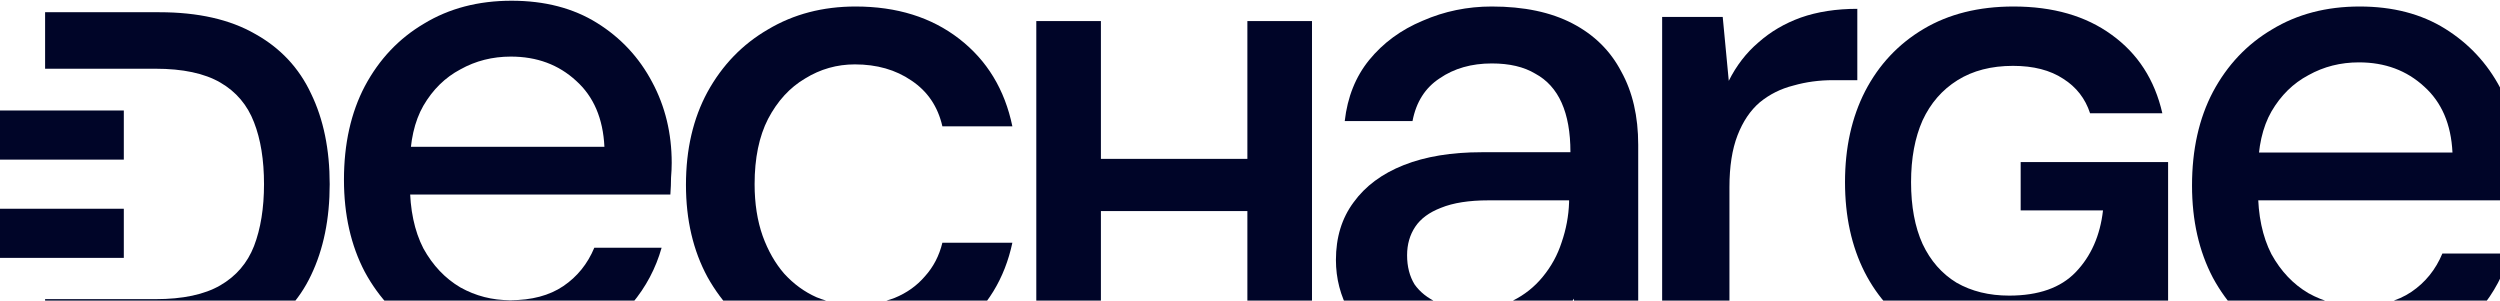
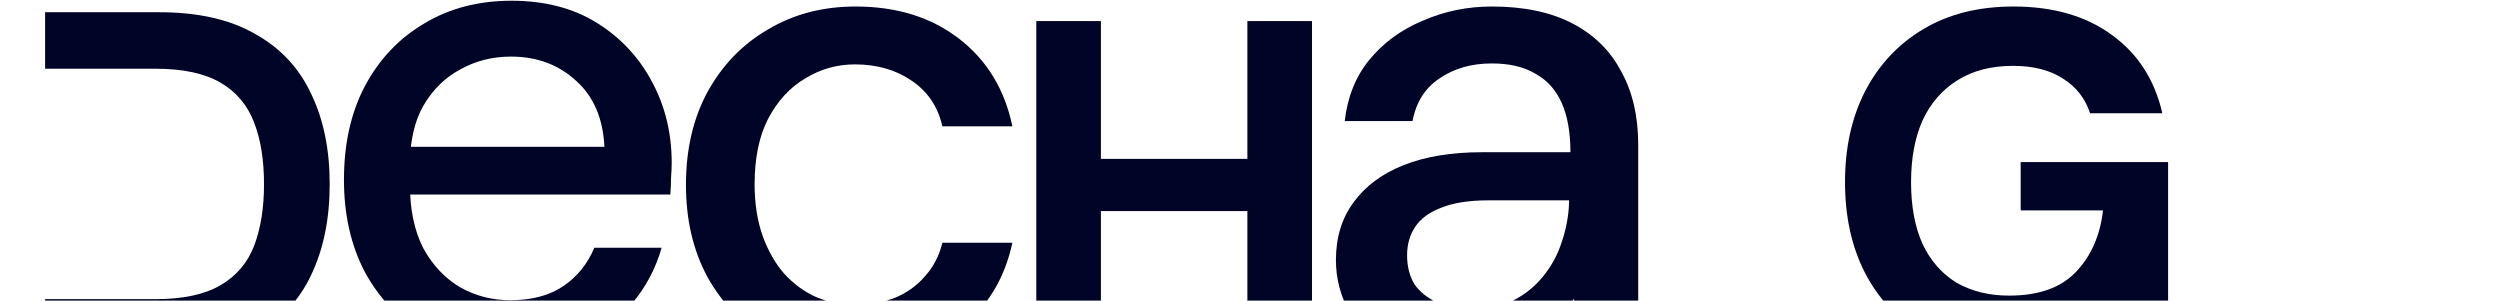
<svg xmlns="http://www.w3.org/2000/svg" width="1264" height="152" viewBox="0 0 1264 152" fill="none">
  <path d="M630.675 180.042V10.641H663.345V180.042H630.675ZM523.952 180.042V10.641H556.623V180.042H523.952ZM552.025 106.715V80.337H636.241V106.715H552.025Z" fill="#000528" />
  <path d="M432.57 182.953C416.01 182.953 401.265 179.21 388.335 171.724C375.405 164.011 365.197 153.463 357.711 140.079C350.452 126.695 346.822 111.156 346.822 93.462C346.822 75.541 350.452 59.889 357.711 46.505C365.197 32.894 375.405 22.346 388.335 14.86C401.265 7.147 416.01 3.29 432.57 3.29C453.44 3.29 470.907 8.735 484.971 19.623C499.036 30.512 507.996 45.257 511.852 63.858H476.464C474.196 53.877 468.979 46.164 460.812 40.72C452.872 35.276 443.345 32.554 432.23 32.554C423.156 32.554 414.762 34.935 407.05 39.699C399.337 44.236 393.099 51.042 388.335 60.115C383.798 68.962 381.529 79.964 381.529 93.121C381.529 102.876 382.891 111.609 385.613 119.322C388.335 126.808 391.964 133.16 396.501 138.377C401.265 143.595 406.709 147.565 412.834 150.287C418.959 152.782 425.424 154.03 432.23 154.03C439.715 154.03 446.407 152.895 452.305 150.627C458.43 148.132 463.534 144.502 467.617 139.738C471.928 134.975 474.877 129.303 476.464 122.725H511.852C507.996 140.873 499.036 155.504 484.971 166.62C470.907 177.508 453.44 182.953 432.57 182.953Z" fill="#000528" />
  <path d="M1012.7 178.5C996.726 178.5 982.69 174.95 970.59 167.852C958.651 160.592 949.374 150.508 942.76 137.601C936.145 124.533 932.838 109.368 932.838 92.105C932.838 74.681 936.226 59.354 943.002 46.125C949.939 32.734 959.781 22.247 972.526 14.665C985.271 7.082 1000.44 3.29 1018.02 3.29C1038.03 3.29 1054.56 8.05 1067.63 17.569C1080.86 27.087 1089.41 40.317 1093.28 57.257H1056.74C1054.32 49.836 1049.81 44.027 1043.19 39.833C1036.58 35.477 1028.11 33.299 1017.78 33.299C1006.81 33.299 997.452 35.719 989.708 40.559C981.964 45.399 976.075 52.175 972.042 60.887C968.17 69.599 966.234 80.005 966.234 92.105C966.234 104.367 968.17 114.773 972.042 123.323C976.075 131.874 981.803 138.408 989.224 142.925C996.807 147.281 1005.68 149.46 1015.84 149.46C1030.69 149.46 1041.9 145.507 1049.48 137.601C1057.23 129.535 1061.82 119.129 1063.28 106.383H1021.65V81.941H1096.19V175.596H1066.18L1063.52 154.058C1059.97 159.382 1055.86 163.899 1051.18 167.61C1046.5 171.159 1040.93 173.821 1034.48 175.596C1028.19 177.532 1020.93 178.5 1012.7 178.5Z" fill="#000528" />
  <path d="M738.498 184.225C724.334 184.225 712.569 181.826 703.202 177.028C693.836 172.231 686.868 165.834 682.299 157.838C677.73 149.614 675.445 140.819 675.445 131.452C675.445 120.03 678.415 110.32 684.355 102.324C690.295 94.1 698.748 87.818 709.713 83.477C720.679 79.137 733.815 76.966 749.121 76.966H794.012C794.012 66.914 792.527 58.576 789.557 51.951C786.587 45.326 782.133 40.414 776.193 37.216C770.481 33.789 763.171 32.075 754.261 32.075C743.981 32.075 735.186 34.588 727.875 39.614C720.565 44.412 715.996 51.608 714.168 61.203H679.9C681.271 49.095 685.383 38.815 692.237 30.362C699.319 21.681 708.343 15.056 719.308 10.487C730.274 5.689 741.925 3.29 754.261 3.29C770.482 3.29 784.074 6.146 795.04 11.857C806.006 17.569 814.23 25.679 819.713 36.188C825.424 46.468 828.28 58.804 828.28 73.197V180.112H798.467L795.725 150.985C793.212 155.554 790.243 159.894 786.816 164.007C783.389 168.119 779.277 171.66 774.479 174.63C769.91 177.599 764.542 179.884 758.373 181.483C752.434 183.311 745.809 184.225 738.498 184.225ZM745.009 156.468C752.32 156.468 758.945 154.983 764.884 152.013C770.824 149.043 775.85 145.045 779.962 140.019C784.303 134.765 787.501 128.939 789.557 122.542C791.842 115.917 793.098 109.178 793.327 102.324V101.296H752.548C742.725 101.296 734.729 102.553 728.561 105.066C722.621 107.35 718.28 110.549 715.539 114.661C712.797 118.773 711.427 123.571 711.427 129.053C711.427 134.765 712.683 139.676 715.196 143.789C717.937 147.672 721.821 150.756 726.847 153.041C731.873 155.325 737.927 156.468 745.009 156.468Z" fill="#000528" />
  <path d="M257.952 180.031C241.619 180.031 227.101 176.288 214.398 168.802C201.694 161.316 191.713 150.882 184.454 137.498C177.422 124.114 173.906 108.575 173.906 90.881C173.906 72.733 177.422 56.967 184.454 43.583C191.713 29.973 201.694 19.424 214.398 11.938C227.101 4.226 241.846 0.369 258.633 0.369C275.419 0.369 289.824 4.112 301.847 11.598C313.87 19.084 323.17 29.065 329.749 41.542C336.327 53.791 339.617 67.402 339.617 82.374C339.617 84.642 339.503 87.138 339.276 89.86C339.276 92.355 339.163 95.191 338.936 98.367H198.745V74.207H305.59C304.909 59.916 300.145 48.801 291.298 40.861C282.451 32.695 271.449 28.611 258.292 28.611C248.992 28.611 240.485 30.767 232.772 35.077C225.059 39.16 218.821 45.285 214.057 53.451C209.52 61.391 207.252 71.485 207.252 83.735V93.263C207.252 105.966 209.52 116.741 214.057 125.588C218.821 134.208 225.059 140.787 232.772 145.324C240.485 149.634 248.878 151.789 257.952 151.789C268.841 151.789 277.801 149.407 284.833 144.643C291.866 139.879 297.083 133.414 300.486 125.248H334.513C331.564 135.683 326.573 145.097 319.541 153.49C312.509 161.657 303.775 168.122 293.34 172.886C283.132 177.649 271.336 180.031 257.952 180.031Z" fill="#000528" />
-   <path d="M1192.34 182.953C1176 182.953 1161.48 179.21 1148.78 171.724C1136.08 164.238 1126.1 153.803 1118.84 140.419C1111.81 127.035 1108.29 111.496 1108.29 93.802C1108.29 75.654 1111.81 59.889 1118.84 46.505C1126.1 32.894 1136.08 22.346 1148.78 14.86C1161.48 7.147 1176.23 3.29 1193.02 3.29C1209.8 3.29 1224.21 7.033 1236.23 14.519C1248.25 22.005 1257.55 31.986 1264.13 44.463C1270.71 56.713 1274 70.323 1274 85.295C1274 87.564 1273.89 90.059 1273.66 92.781C1273.66 95.277 1273.55 98.112 1273.32 101.288H1133.13V77.129H1239.97C1239.29 62.838 1234.53 51.722 1225.68 43.782C1216.83 35.616 1205.83 31.533 1192.68 31.533C1183.37 31.533 1174.87 33.688 1167.16 37.998C1159.44 42.081 1153.2 48.206 1148.44 56.373C1143.9 64.312 1141.64 74.407 1141.64 86.656V96.184C1141.64 108.887 1143.9 119.663 1148.44 128.51C1153.2 137.13 1159.44 143.708 1167.16 148.245C1174.87 152.555 1183.26 154.71 1192.34 154.71C1203.22 154.71 1212.18 152.328 1219.22 147.565C1226.25 142.801 1231.47 136.336 1234.87 128.169H1268.9C1265.95 138.604 1260.96 148.018 1253.92 156.412C1246.89 164.578 1238.16 171.043 1227.72 175.807C1217.52 180.571 1205.72 182.953 1192.34 182.953Z" fill="#000528" />
-   <path d="M840.38 180.042V8.547H871.004L874.067 40.872C877.923 33.16 882.914 26.694 889.038 21.477C895.163 16.033 902.309 11.836 910.475 8.887C918.869 5.938 928.396 4.463 939.058 4.463V40.532H926.808C919.776 40.532 913.084 41.439 906.732 43.254C900.381 44.842 894.71 47.678 889.719 51.761C884.955 55.844 881.212 61.402 878.49 68.434C875.768 75.466 874.407 84.2 874.407 94.635V180.042H840.38Z" fill="#000528" />
-   <path d="M-10 55.862H62.6V80.702L-10 80.702L-10 55.862Z" fill="#000528" />
-   <path d="M-10 105.542H62.6V130.382H-10L-10 105.542Z" fill="#000528" />
  <path d="M22.802 180.061V6.183H80.55C100.12 6.183 116.241 9.826 128.914 17.112C141.747 24.233 151.211 34.334 157.307 47.417C163.563 60.333 166.691 75.569 166.691 93.122C166.691 110.675 163.563 125.993 157.307 139.075C151.211 151.992 141.747 162.094 128.914 169.38C116.241 176.501 100.04 180.061 80.309 180.061H22.802ZM78.625 151.247C92.42 151.247 103.328 148.929 111.349 144.292C119.369 139.655 125.064 133.031 128.433 124.42C131.801 115.643 133.486 105.211 133.486 93.122C133.486 80.868 131.801 70.435 128.433 61.824C125.064 53.047 119.369 46.34 111.349 41.704C103.328 37.067 92.42 34.748 78.625 34.748H22.802V151.247H78.625Z" fill="#000528" />
</svg>